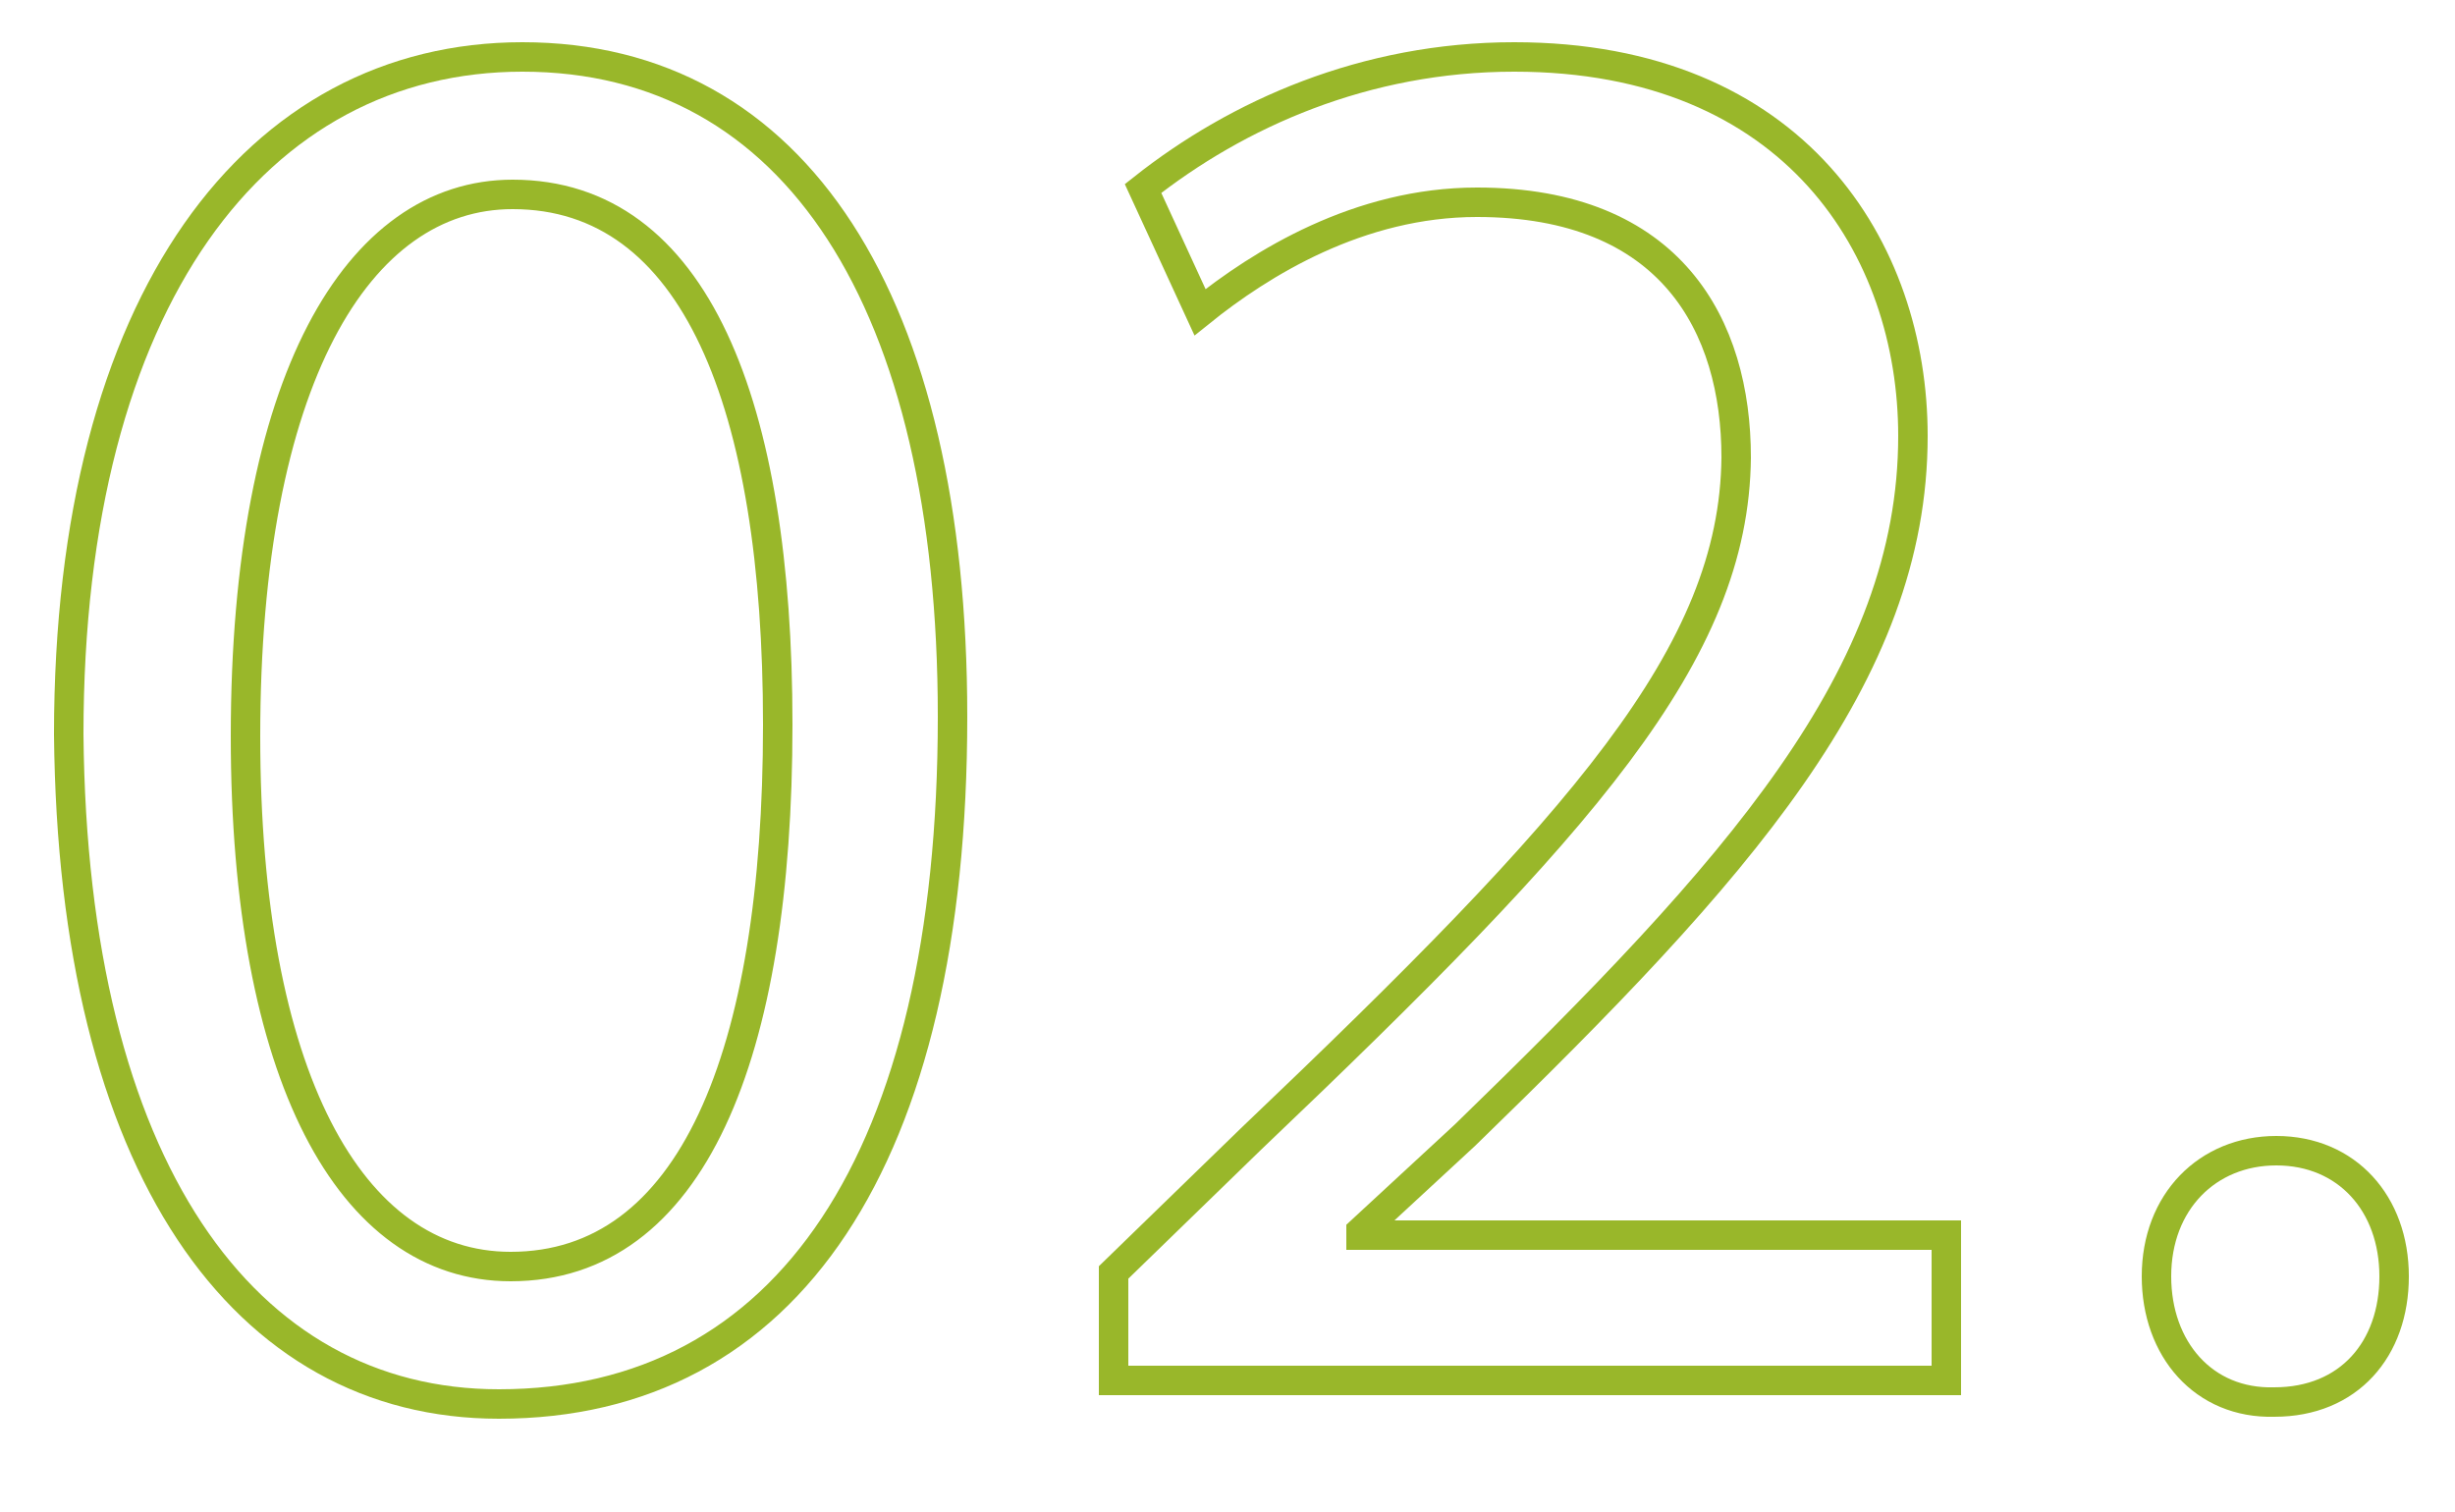
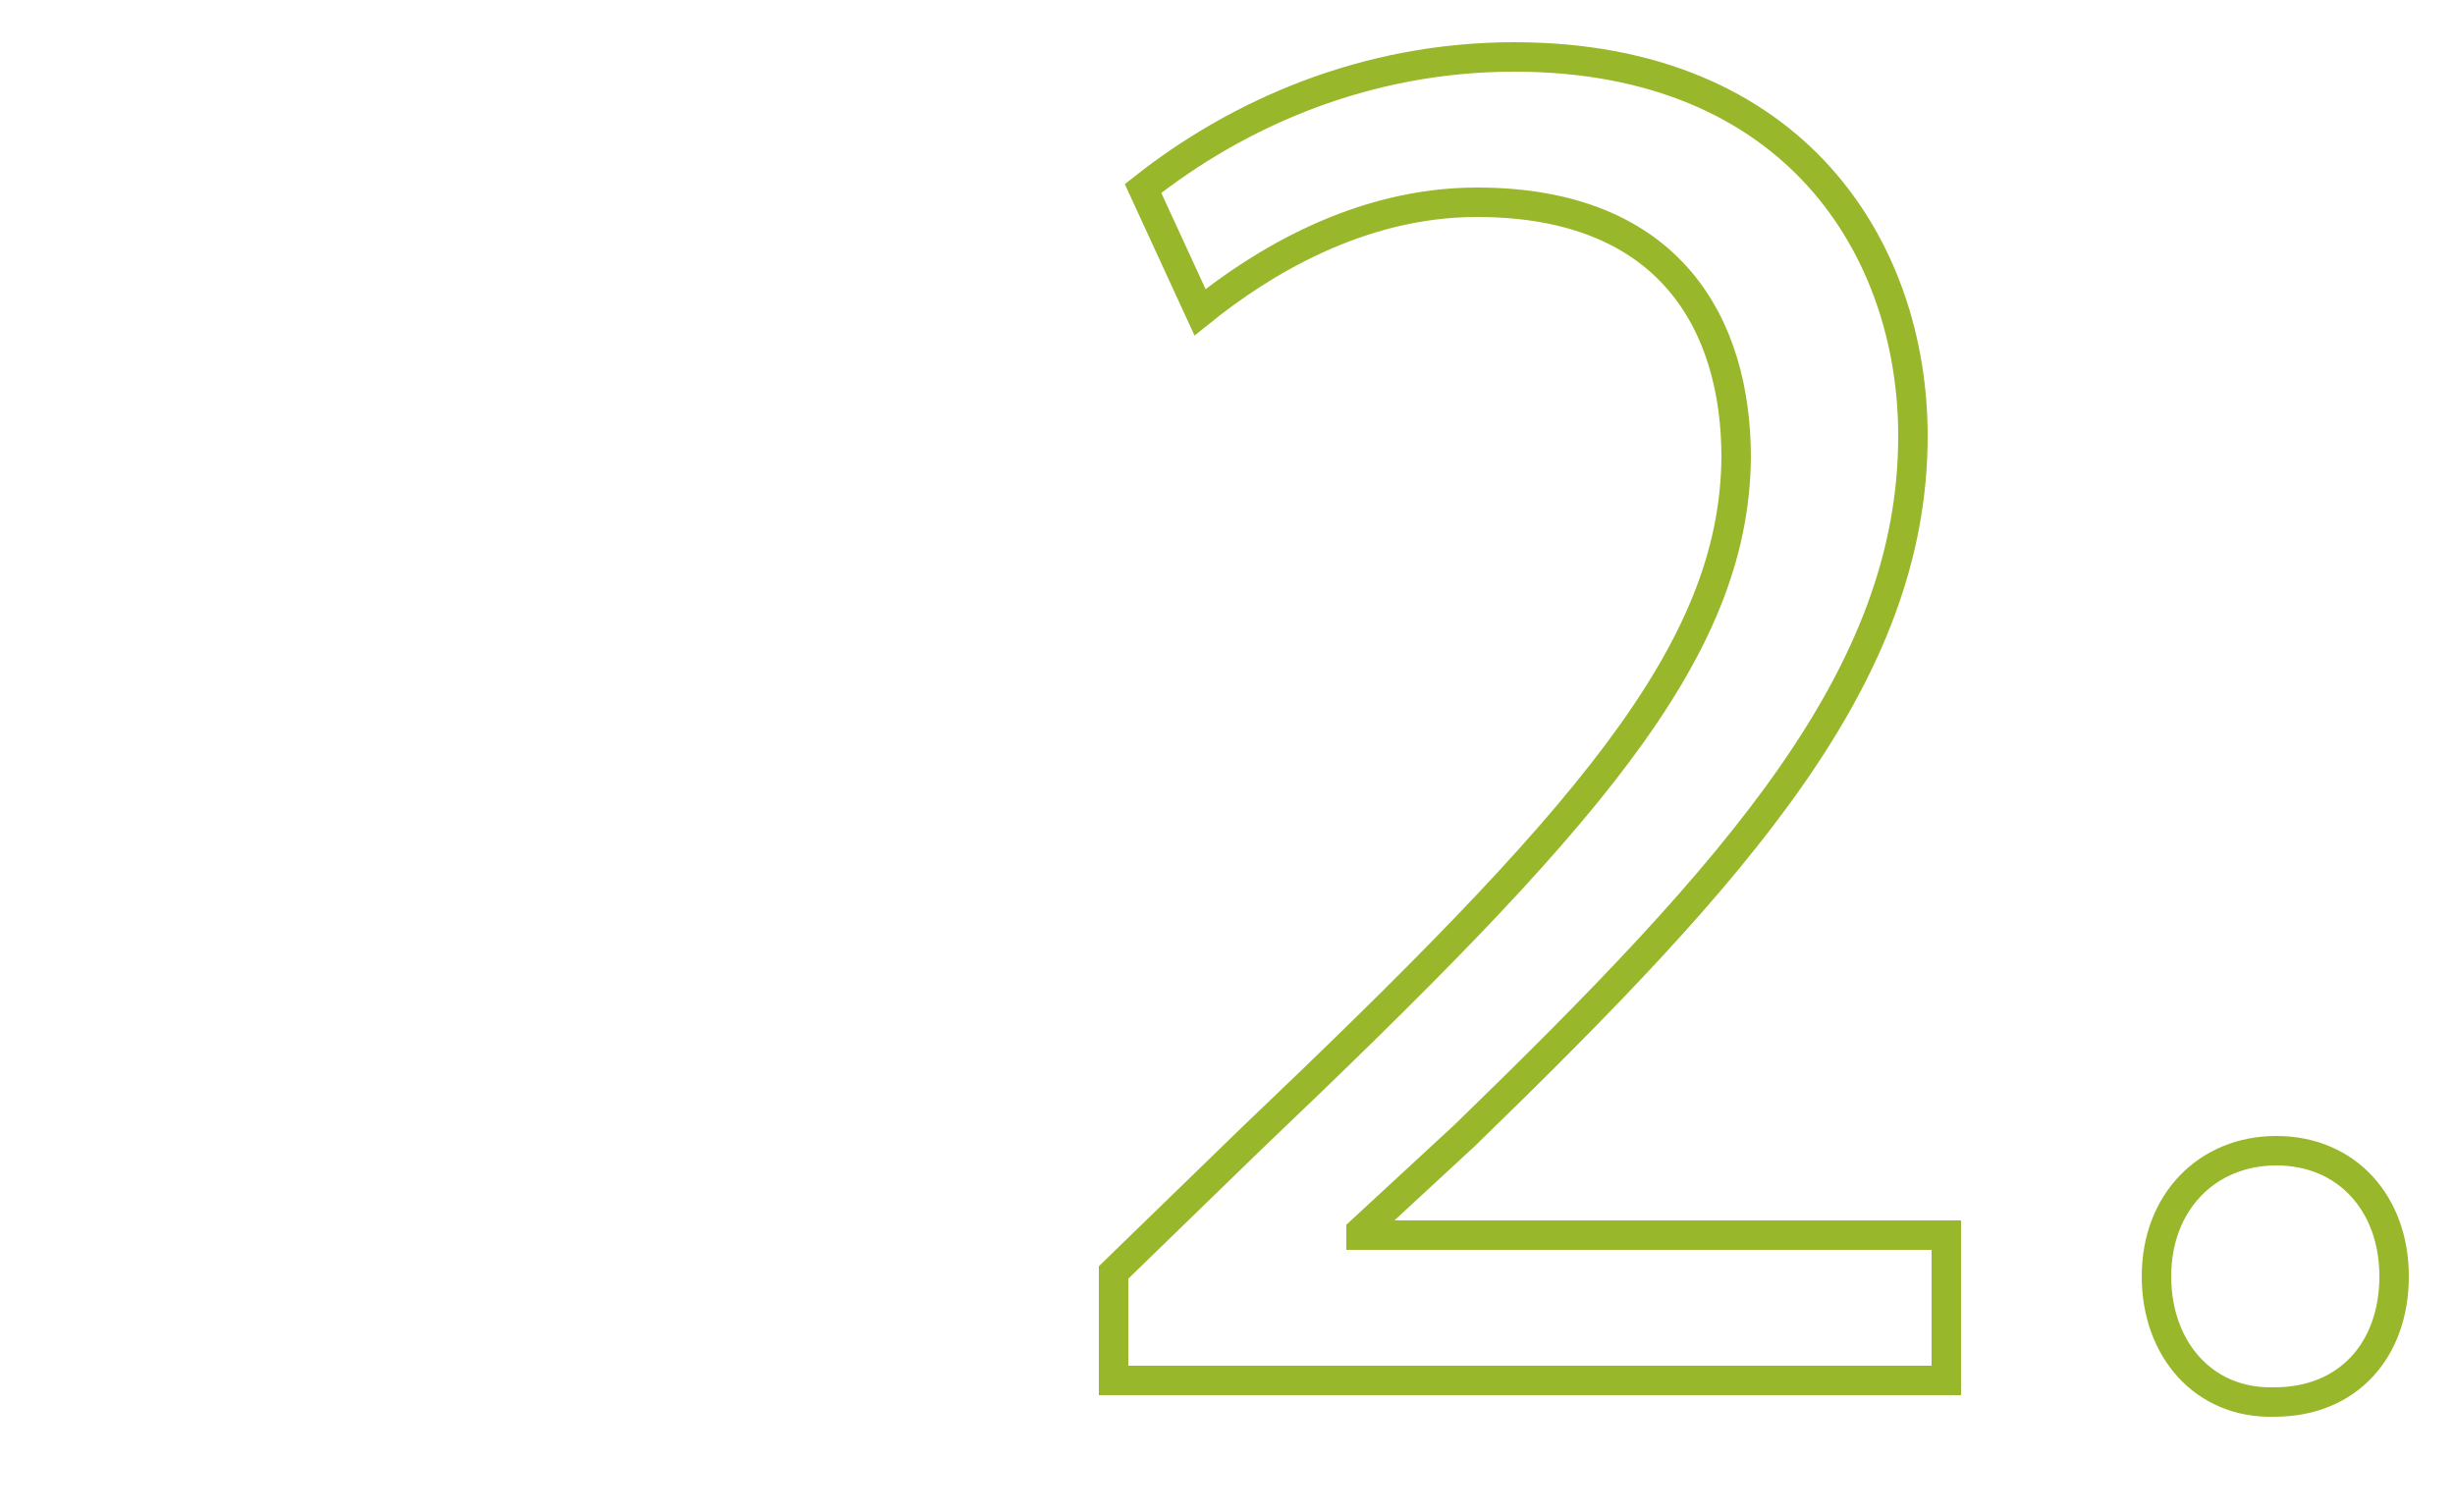
<svg xmlns="http://www.w3.org/2000/svg" version="1.1" id="Livello_1" x="0px" y="0px" viewBox="0 0 125 77" style="enable-background:new 0 0 125 77;" xml:space="preserve">
  <style type="text/css">
	.st0{fill:#FFFFFF;}
	.st1{fill:none;stroke:#99B72A;stroke-width:1.5;stroke-miterlimit:10;}
</style>
  <rect class="st0" width="125" height="77" />
  <g>
-     <path class="st1" d="M48.5,36.5c0,22.5-8.4,35-23.1,35c-13,0-21.7-12.1-21.9-34.1c0-22.2,9.6-34.5,23.1-34.5   C40.5,2.9,48.5,15.4,48.5,36.5z M12.5,37.5c0,17.2,5.3,27,13.5,27c9.2,0,13.6-10.7,13.6-27.6c0-16.3-4.2-27-13.5-27   C18.2,9.9,12.5,19.4,12.5,37.5z" />
    <path class="st1" d="M56.7,70.3v-5.5l7-6.8c16.9-16.1,24.6-24.7,24.7-34.7c0-6.7-3.3-13-13.2-13c-6,0-11,3.1-14.1,5.6l-2.9-6.3   C63,5.8,69.5,2.9,77.1,2.9c14.3,0,20.3,9.8,20.3,19.3c0,12.2-8.9,22.1-22.8,35.6l-5.3,4.9v0.2h29.8v7.4H56.7z" />
    <path class="st1" d="M109.8,65c0-3.8,2.6-6.4,6.1-6.4c3.6,0,6,2.7,6,6.4c0,3.7-2.3,6.4-6.1,6.4C112.2,71.5,109.8,68.7,109.8,65z" />
  </g>
</svg>